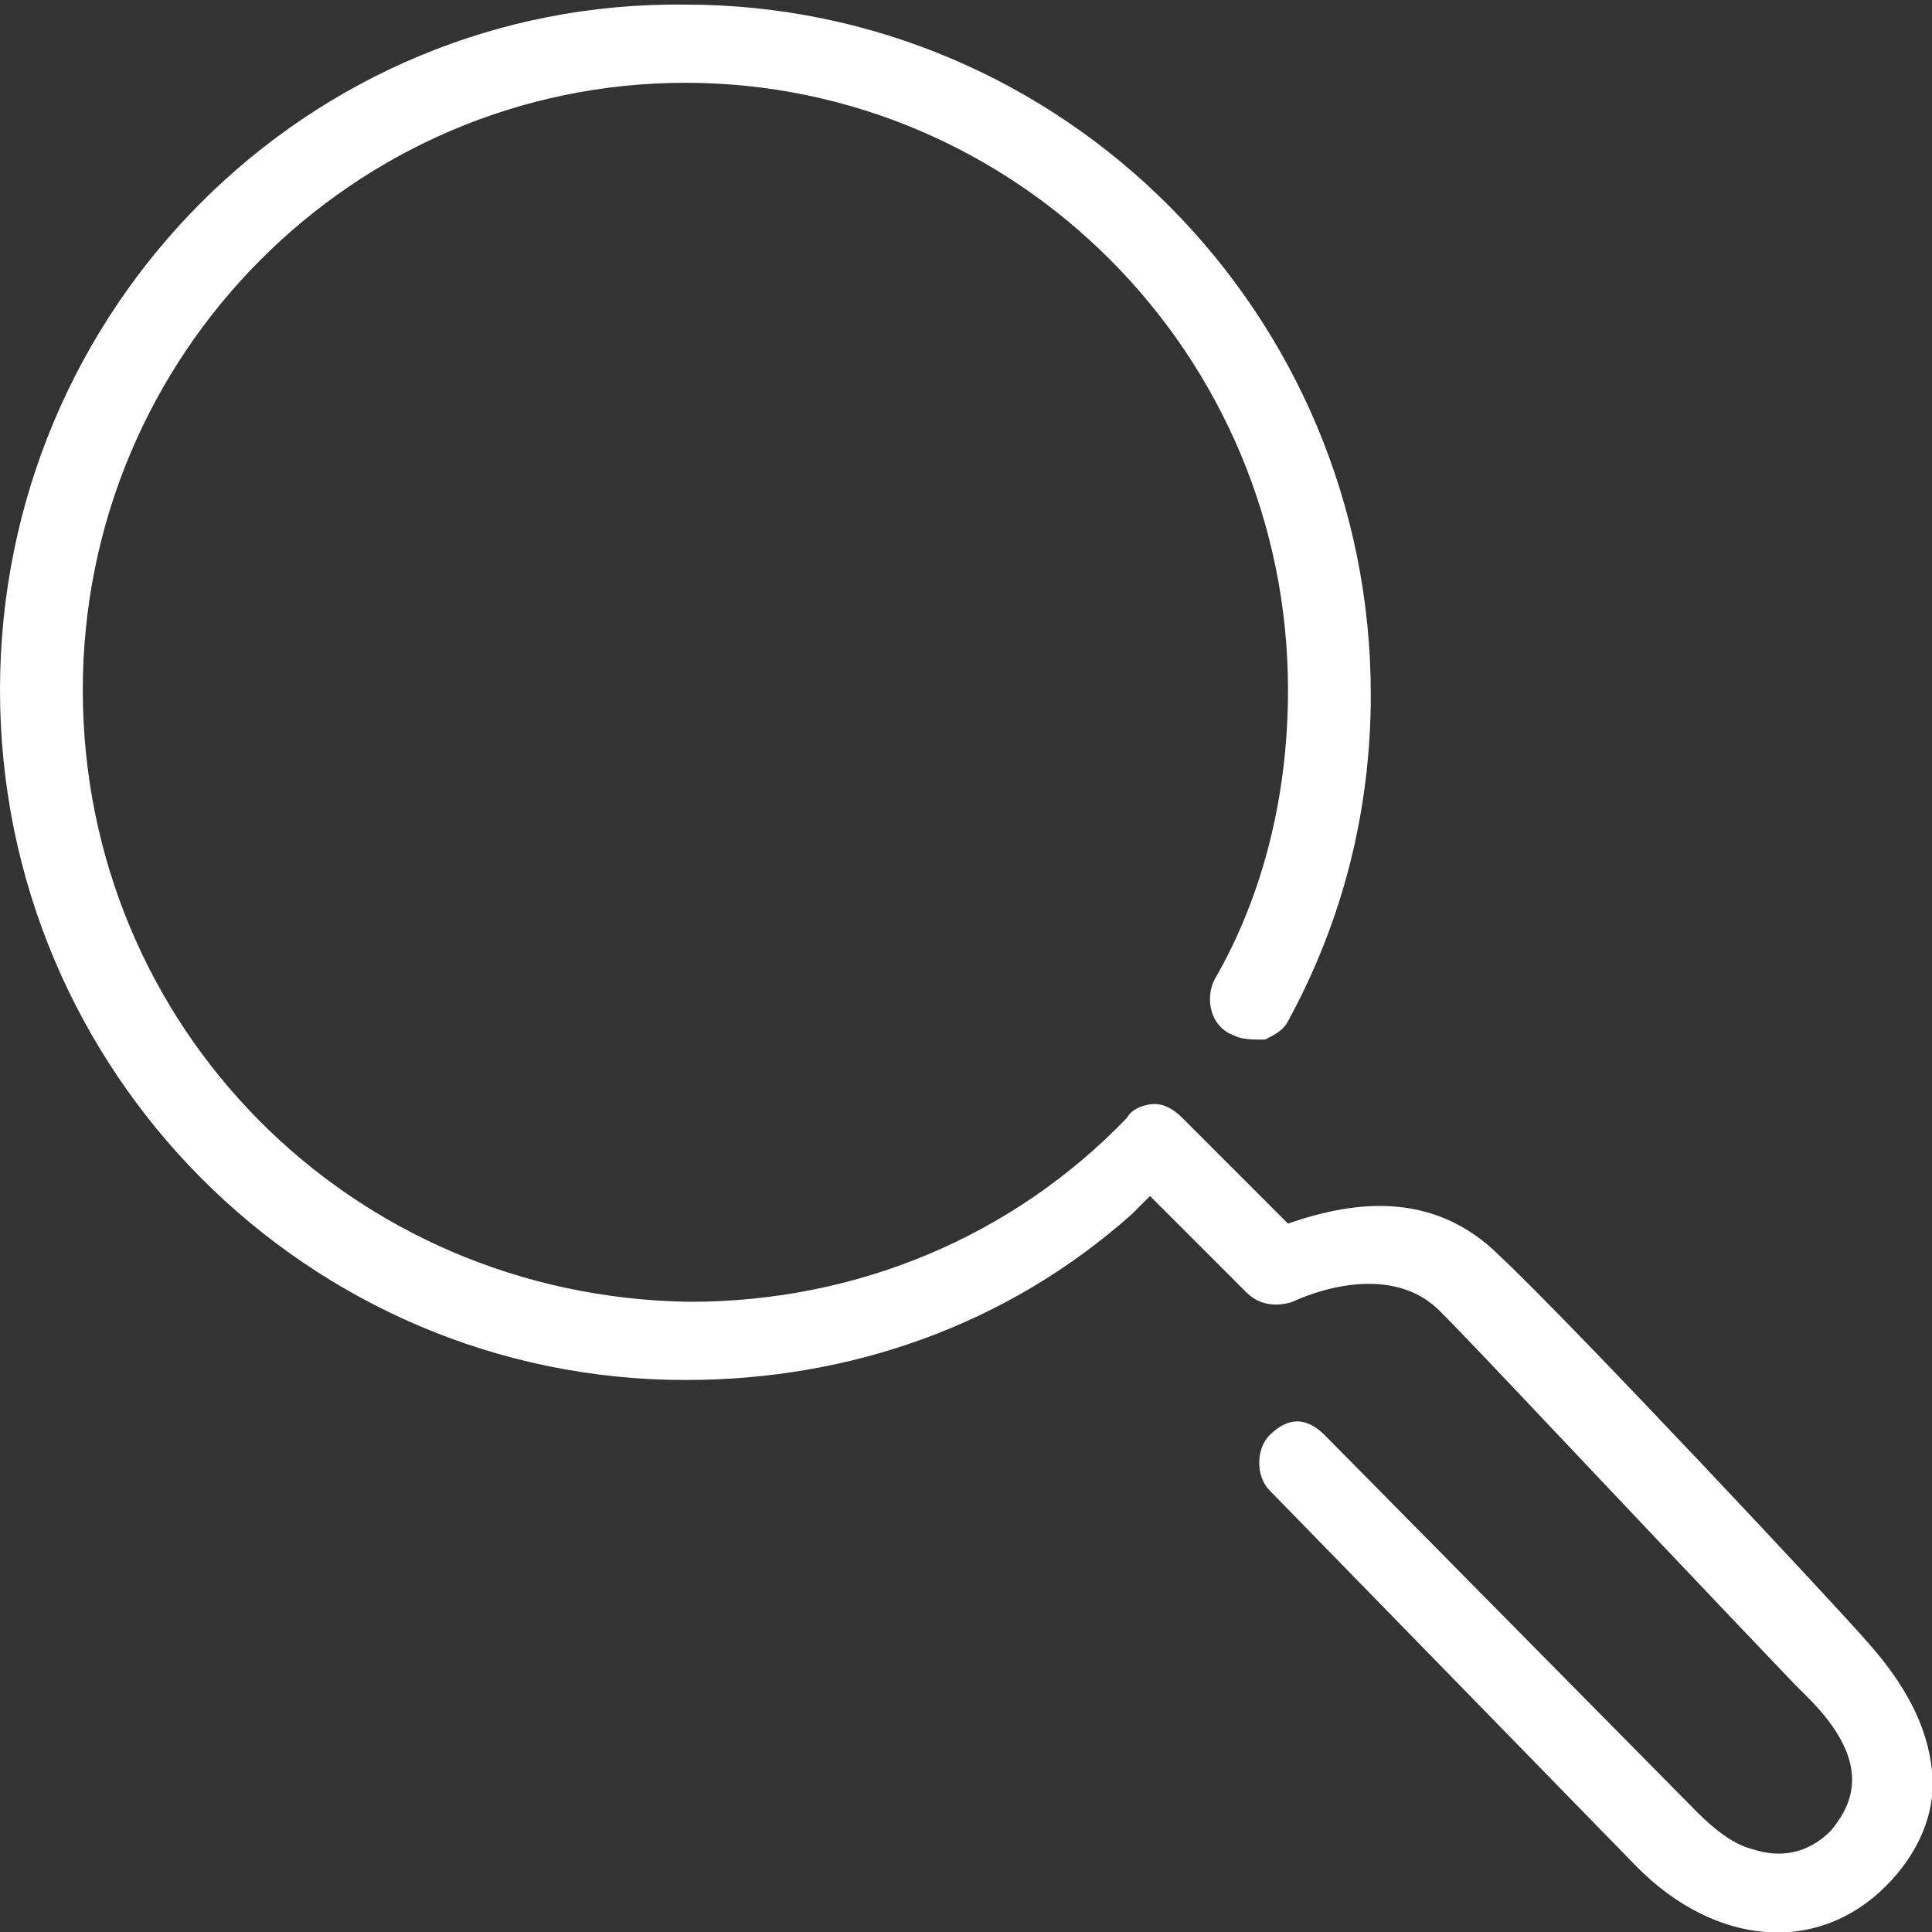
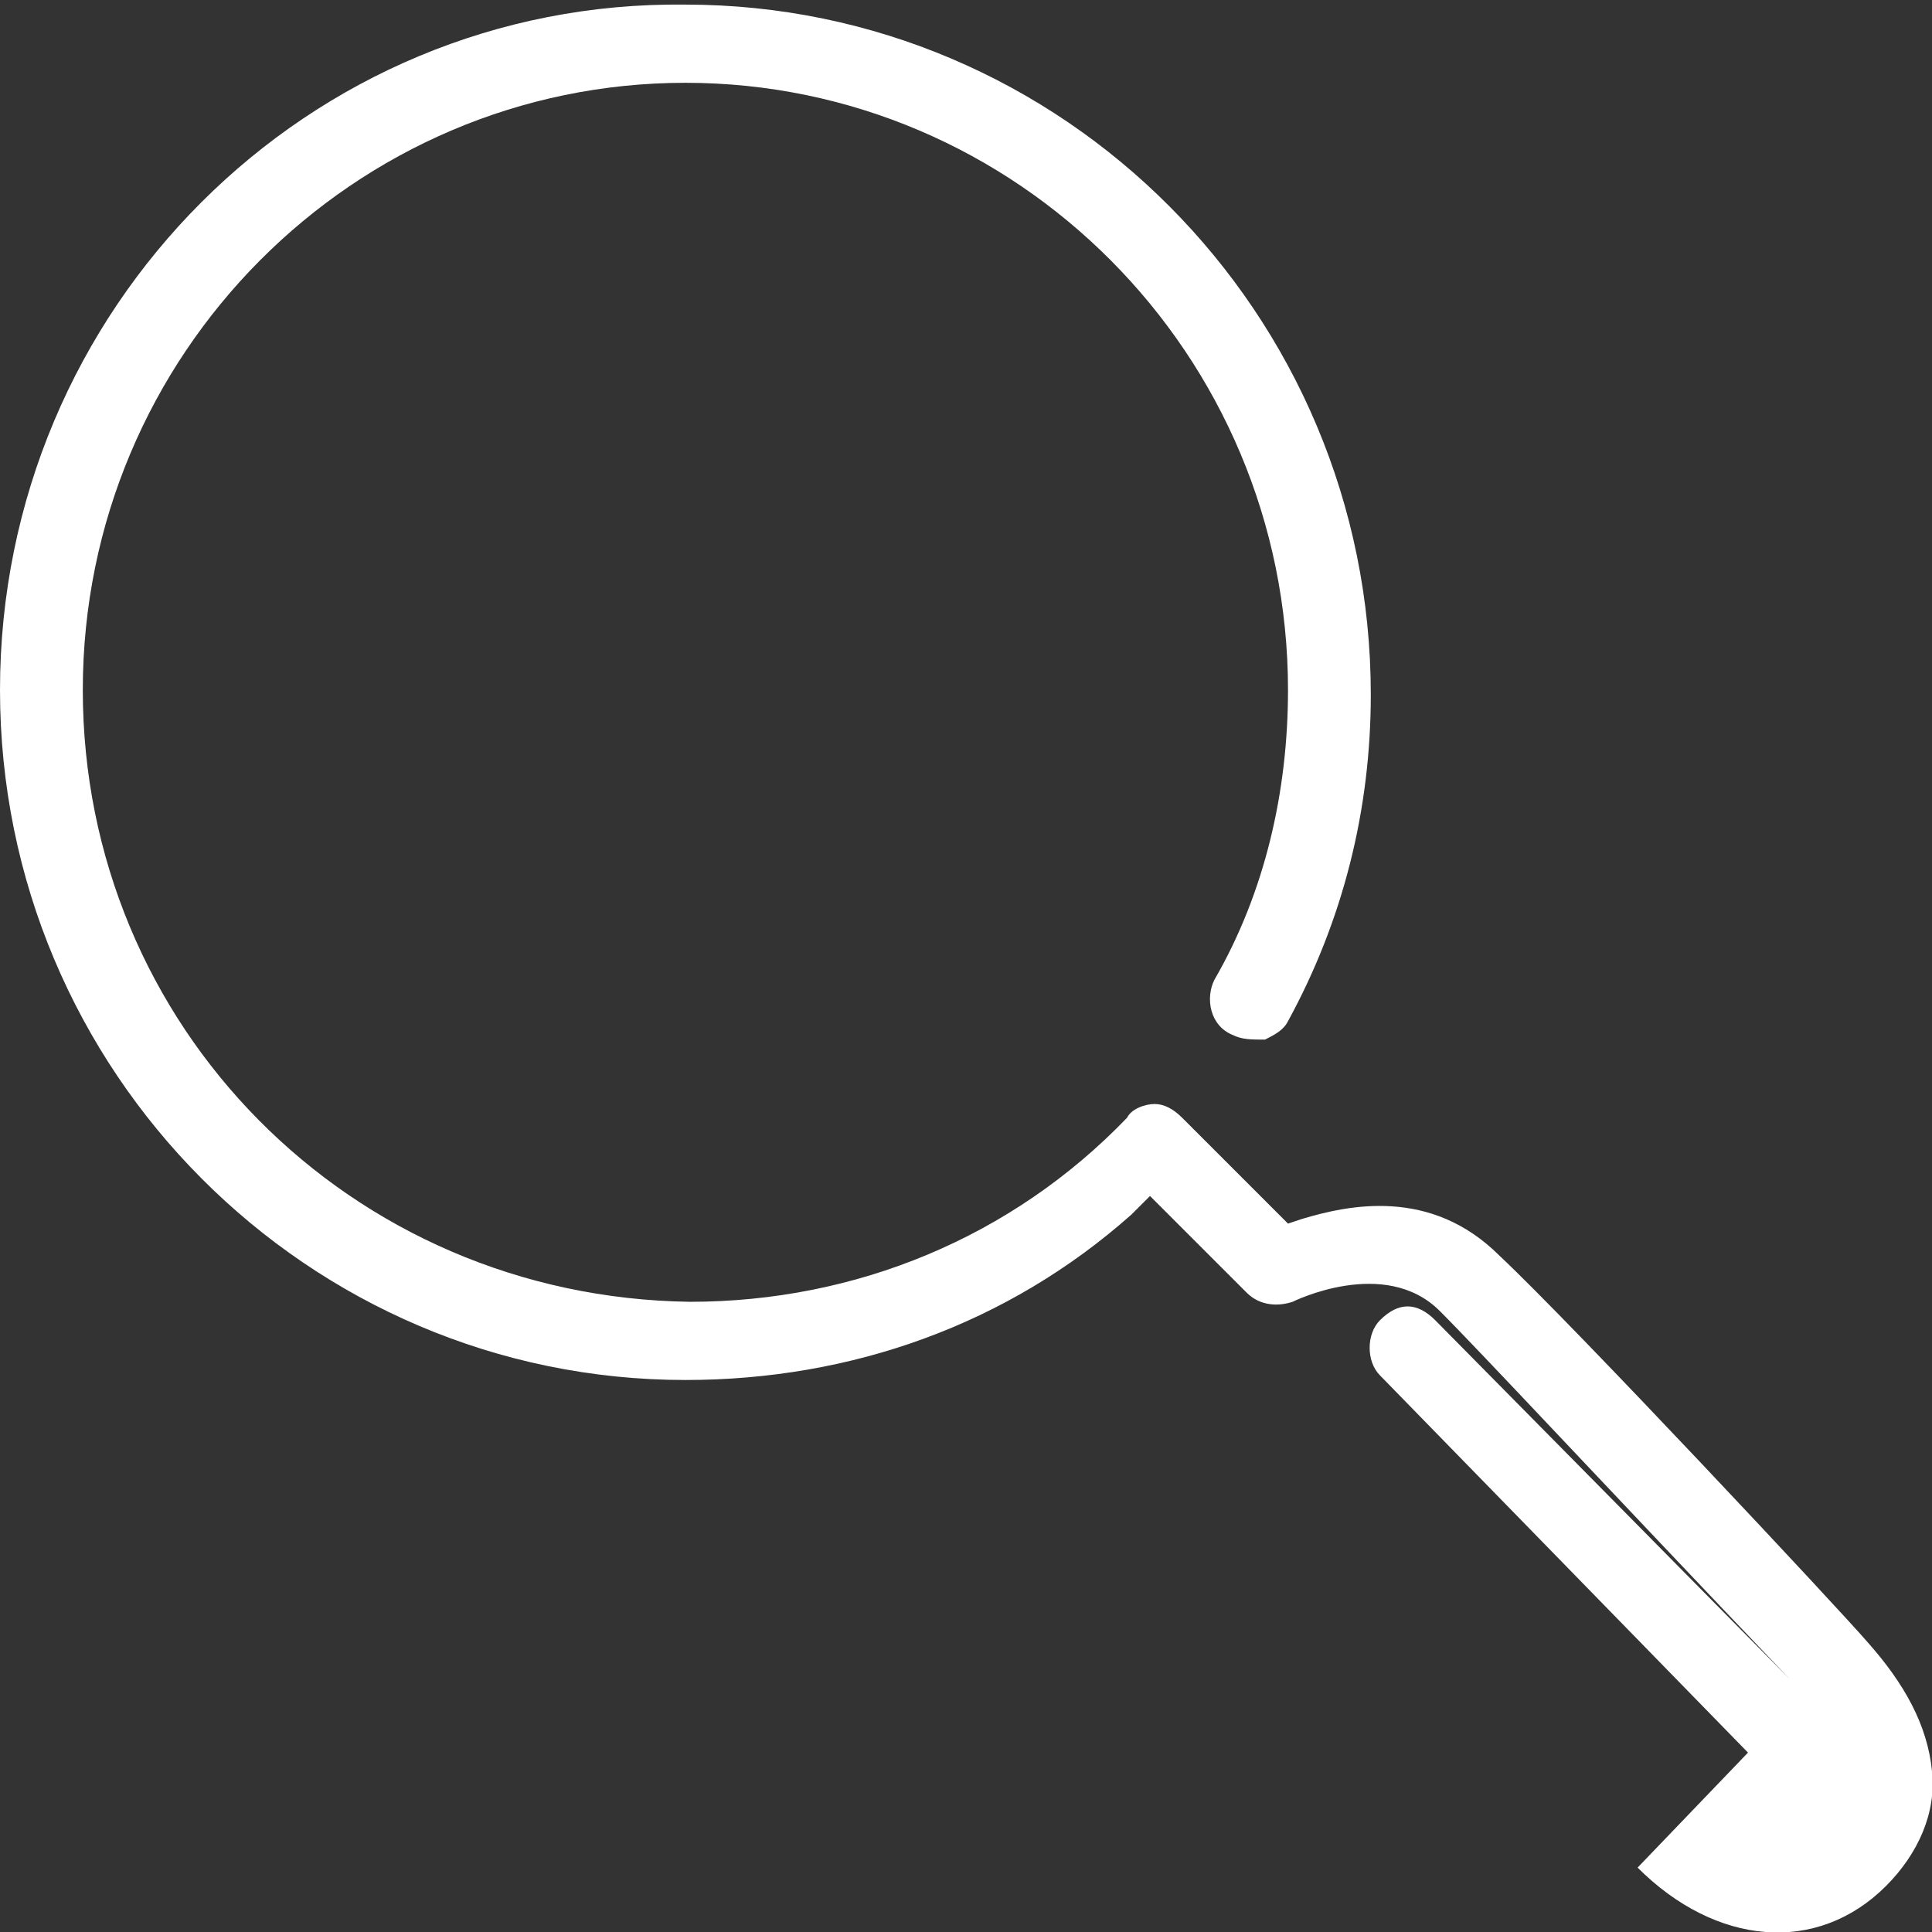
<svg xmlns="http://www.w3.org/2000/svg" version="1.2" baseProfile="tiny" width="42" height="42" overflow="scroll">
  <rect width="100%" height="100%" fill="#333333" stroke="none" />
-   <path fill="#FFF" d="M35.6 40.6c1.7 1.7 3.9 1.9 5.4.4.7-.7 1.1-1.6 1-2.5-.1-1-.6-1.9-1.4-2.8-.6-.7-6.4-6.9-8-8.4-1.5-1.5-3.3-1.1-4.3-.8l-.3.1-2.3-2.3c-.2-.2-.4-.3-.6-.3-.2 0-.5.1-.6.3-2.5 2.6-5.9 4-9.5 4-7.4-.1-13.2-6-13.2-13.3 0-7.3 5.9-13.2 13.1-13.2C22.1 1.8 28 7.7 28 15c0 2.2-.5 4.4-1.6 6.3-.2.4-.1 1 .4 1.2.2.1.4.1.7.1.2-.1.4-.2.5-.4 1.2-2.2 1.8-4.6 1.8-7.1 0-8.3-6.7-15-14.9-15C6.7 0 0 6.7 0 15s6.7 15 14.9 15c3.6 0 7-1.2 9.7-3.6l.4-.4 2.1 2.1c.3.3.7.3 1 .2 0 0 2-1 3.2.2.9.9 3.5 3.7 7.7 8.1l.3.3c1.4 1.4 1 2.3.5 2.9-.5.5-1.1.6-1.7.4-.4-.1-.8-.4-1.2-.8l-8.1-8.2c-.2-.2-.4-.3-.6-.3-.2 0-.4.1-.6.3-.3.3-.3.9 0 1.2l8 8.2z" />
+   <path fill="#FFF" d="M35.6 40.6c1.7 1.7 3.9 1.9 5.4.4.7-.7 1.1-1.6 1-2.5-.1-1-.6-1.9-1.4-2.8-.6-.7-6.4-6.9-8-8.4-1.5-1.5-3.3-1.1-4.3-.8l-.3.1-2.3-2.3c-.2-.2-.4-.3-.6-.3-.2 0-.5.1-.6.3-2.5 2.6-5.9 4-9.5 4-7.4-.1-13.2-6-13.2-13.3 0-7.3 5.9-13.2 13.1-13.2C22.1 1.8 28 7.7 28 15c0 2.2-.5 4.4-1.6 6.3-.2.4-.1 1 .4 1.2.2.1.4.1.7.1.2-.1.4-.2.5-.4 1.2-2.2 1.8-4.6 1.8-7.1 0-8.3-6.7-15-14.9-15C6.7 0 0 6.7 0 15s6.7 15 14.9 15c3.6 0 7-1.2 9.7-3.6l.4-.4 2.1 2.1c.3.3.7.3 1 .2 0 0 2-1 3.2.2.9.9 3.5 3.7 7.7 8.1l.3.3l-8.1-8.2c-.2-.2-.4-.3-.6-.3-.2 0-.4.1-.6.3-.3.3-.3.9 0 1.2l8 8.2z" />
</svg>